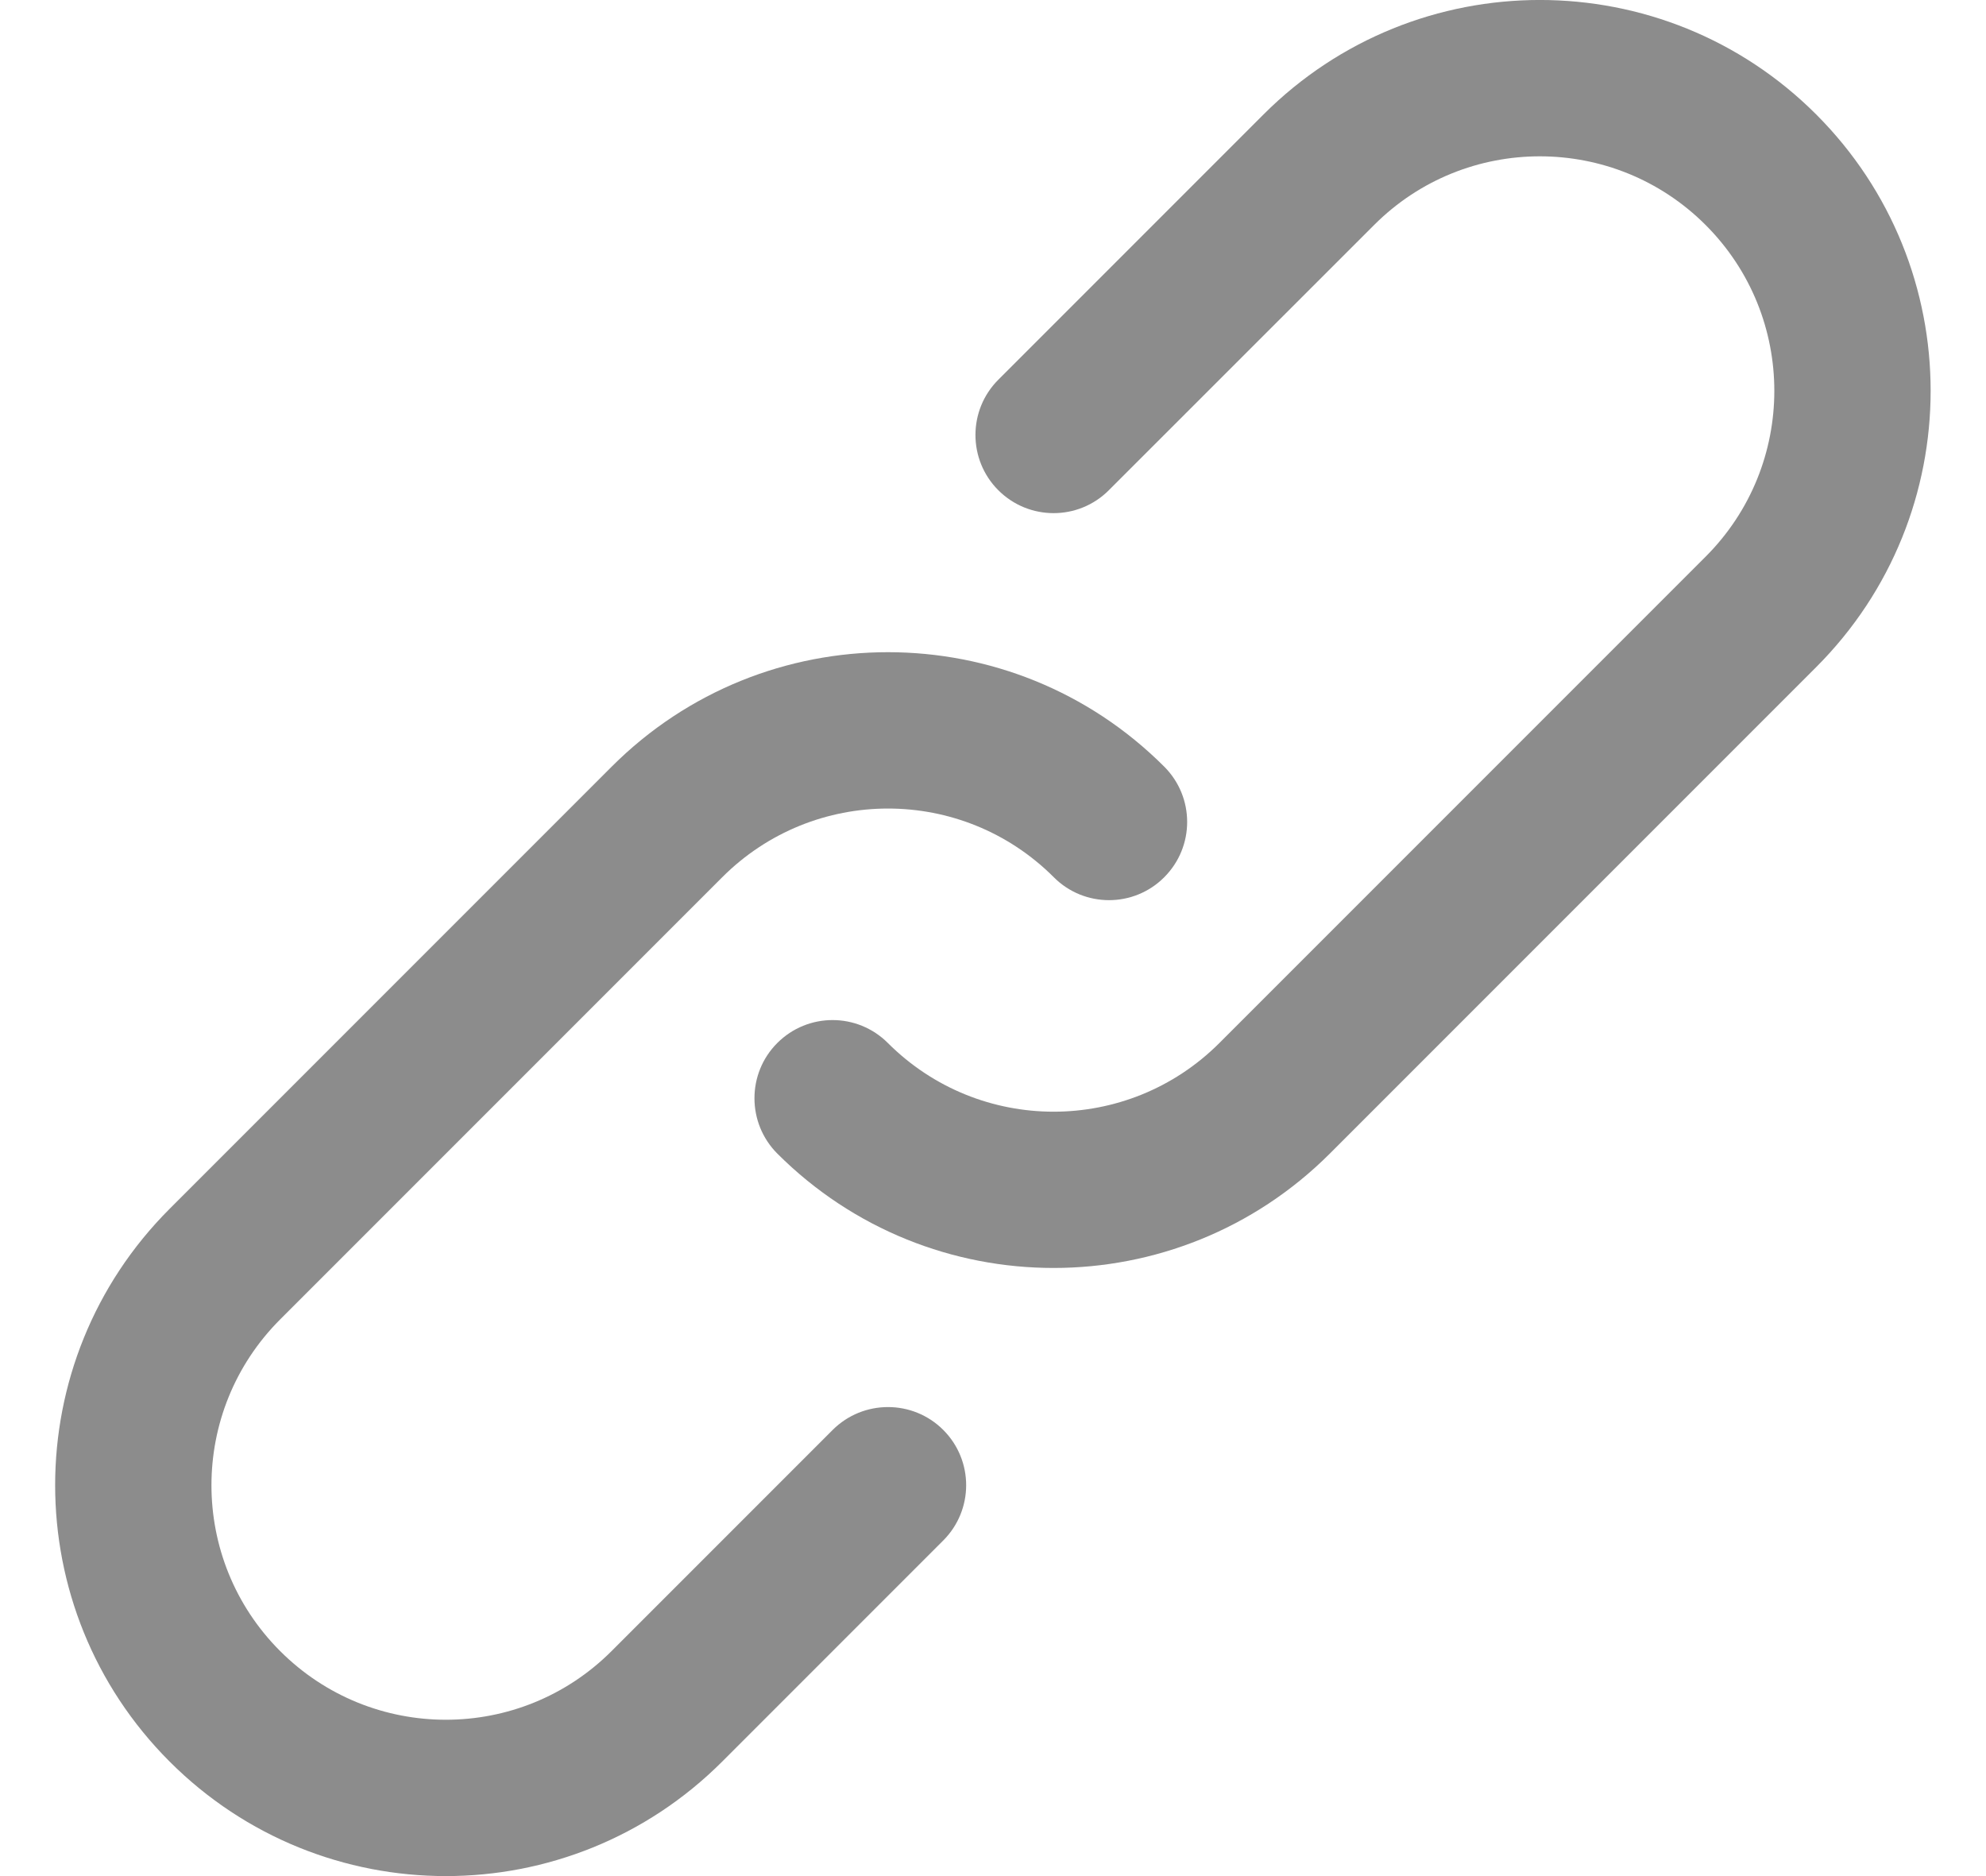
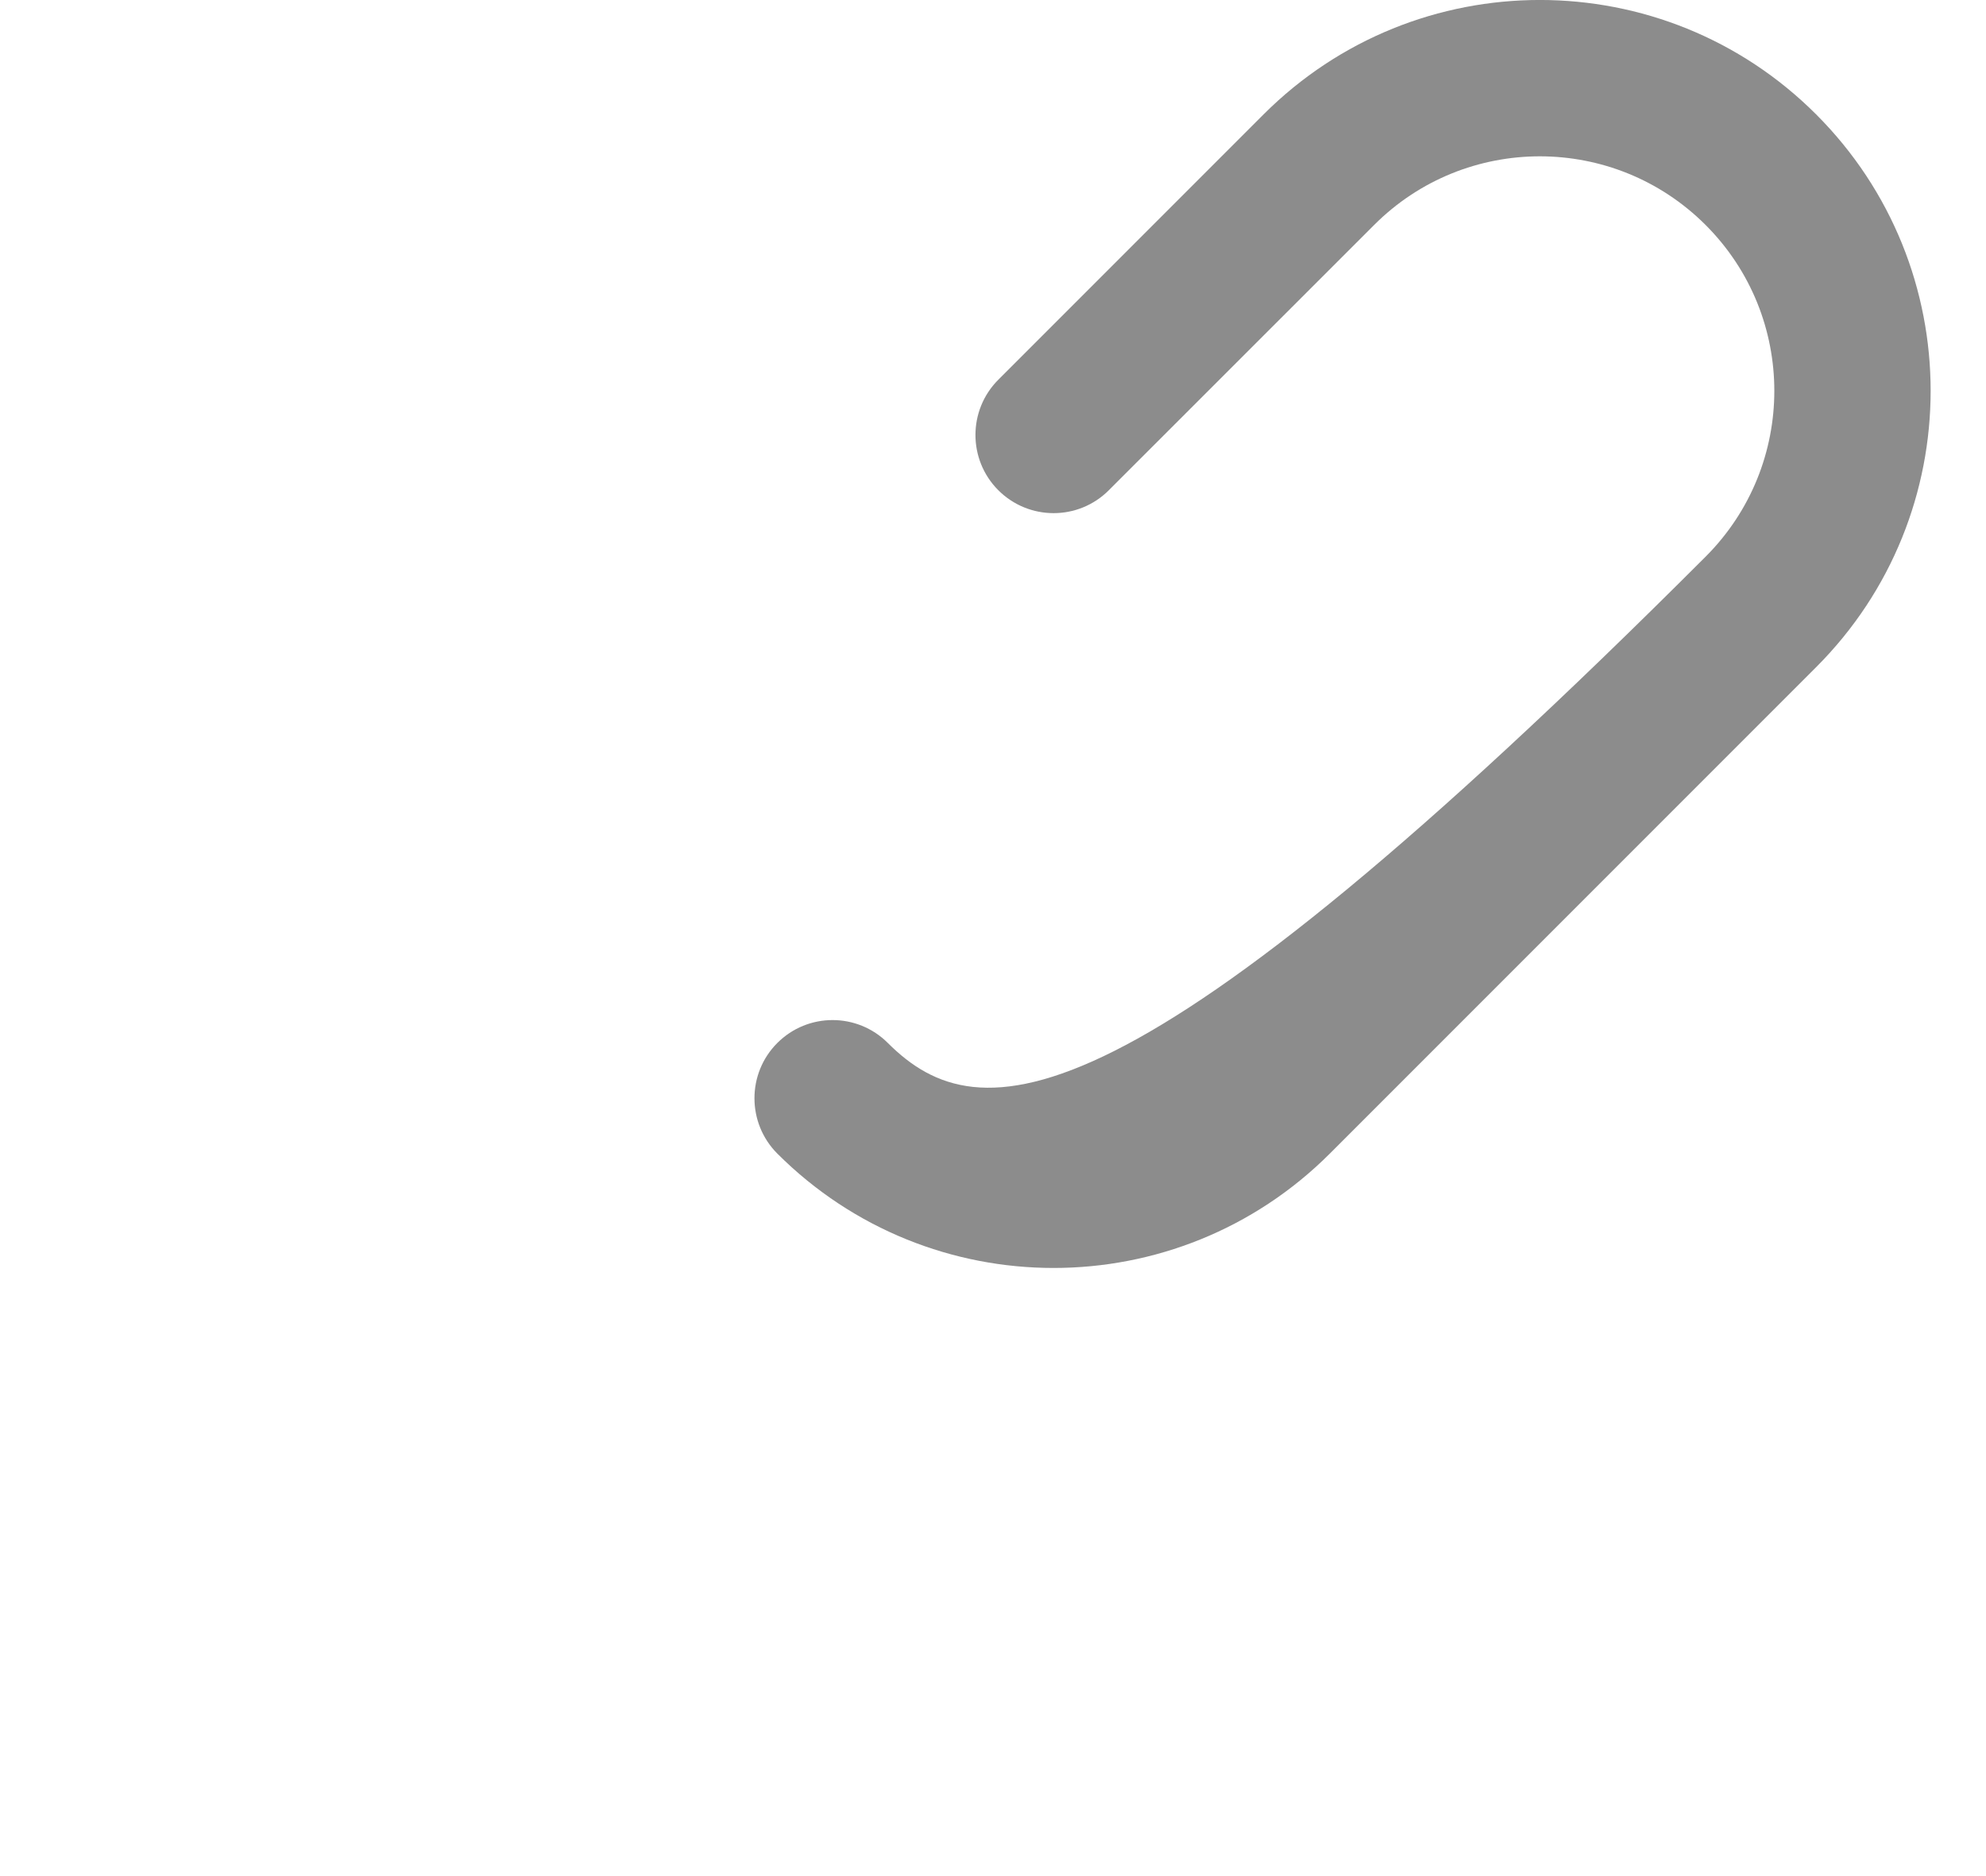
<svg xmlns="http://www.w3.org/2000/svg" width="18" height="17" viewBox="0 0 18 17" fill="none">
-   <path d="M7.547 12.957L5.544 14.96C4.714 15.791 3.369 15.791 2.539 14.961C1.709 14.131 1.709 12.786 2.539 11.956L6.546 7.949C7.376 7.119 8.721 7.119 9.551 7.949C9.827 8.226 10.276 8.226 10.552 7.949C10.829 7.672 10.829 7.224 10.552 6.947C9.169 5.564 6.927 5.564 5.544 6.947L1.537 10.954C0.154 12.337 0.154 14.579 1.537 15.962C2.92 17.346 5.162 17.346 6.546 15.962L8.549 13.959C8.826 13.682 8.826 13.234 8.549 12.957C8.273 12.681 7.824 12.681 7.547 12.957Z" fill="#8C8C8C" />
-   <path d="M16.461 1.037C15.078 -0.346 12.835 -0.346 11.452 1.037L9.048 3.441C8.772 3.717 8.772 4.166 9.048 4.442C9.325 4.719 9.774 4.719 10.05 4.442L12.454 2.039C13.283 1.209 14.629 1.209 15.459 2.039C16.289 2.869 16.289 4.214 15.459 5.044L11.052 9.451C10.222 10.281 8.877 10.281 8.047 9.451C7.77 9.174 7.322 9.174 7.045 9.451C6.769 9.727 6.769 10.176 7.045 10.453C8.428 11.835 10.67 11.835 12.053 10.453L16.461 6.045C17.844 4.662 17.844 2.42 16.461 1.037Z" fill="#8C8C8C" />
+   <path d="M16.461 1.037C15.078 -0.346 12.835 -0.346 11.452 1.037L9.048 3.441C8.772 3.717 8.772 4.166 9.048 4.442C9.325 4.719 9.774 4.719 10.05 4.442L12.454 2.039C13.283 1.209 14.629 1.209 15.459 2.039C16.289 2.869 16.289 4.214 15.459 5.044C10.222 10.281 8.877 10.281 8.047 9.451C7.77 9.174 7.322 9.174 7.045 9.451C6.769 9.727 6.769 10.176 7.045 10.453C8.428 11.835 10.67 11.835 12.053 10.453L16.461 6.045C17.844 4.662 17.844 2.42 16.461 1.037Z" fill="#8C8C8C" />
</svg>